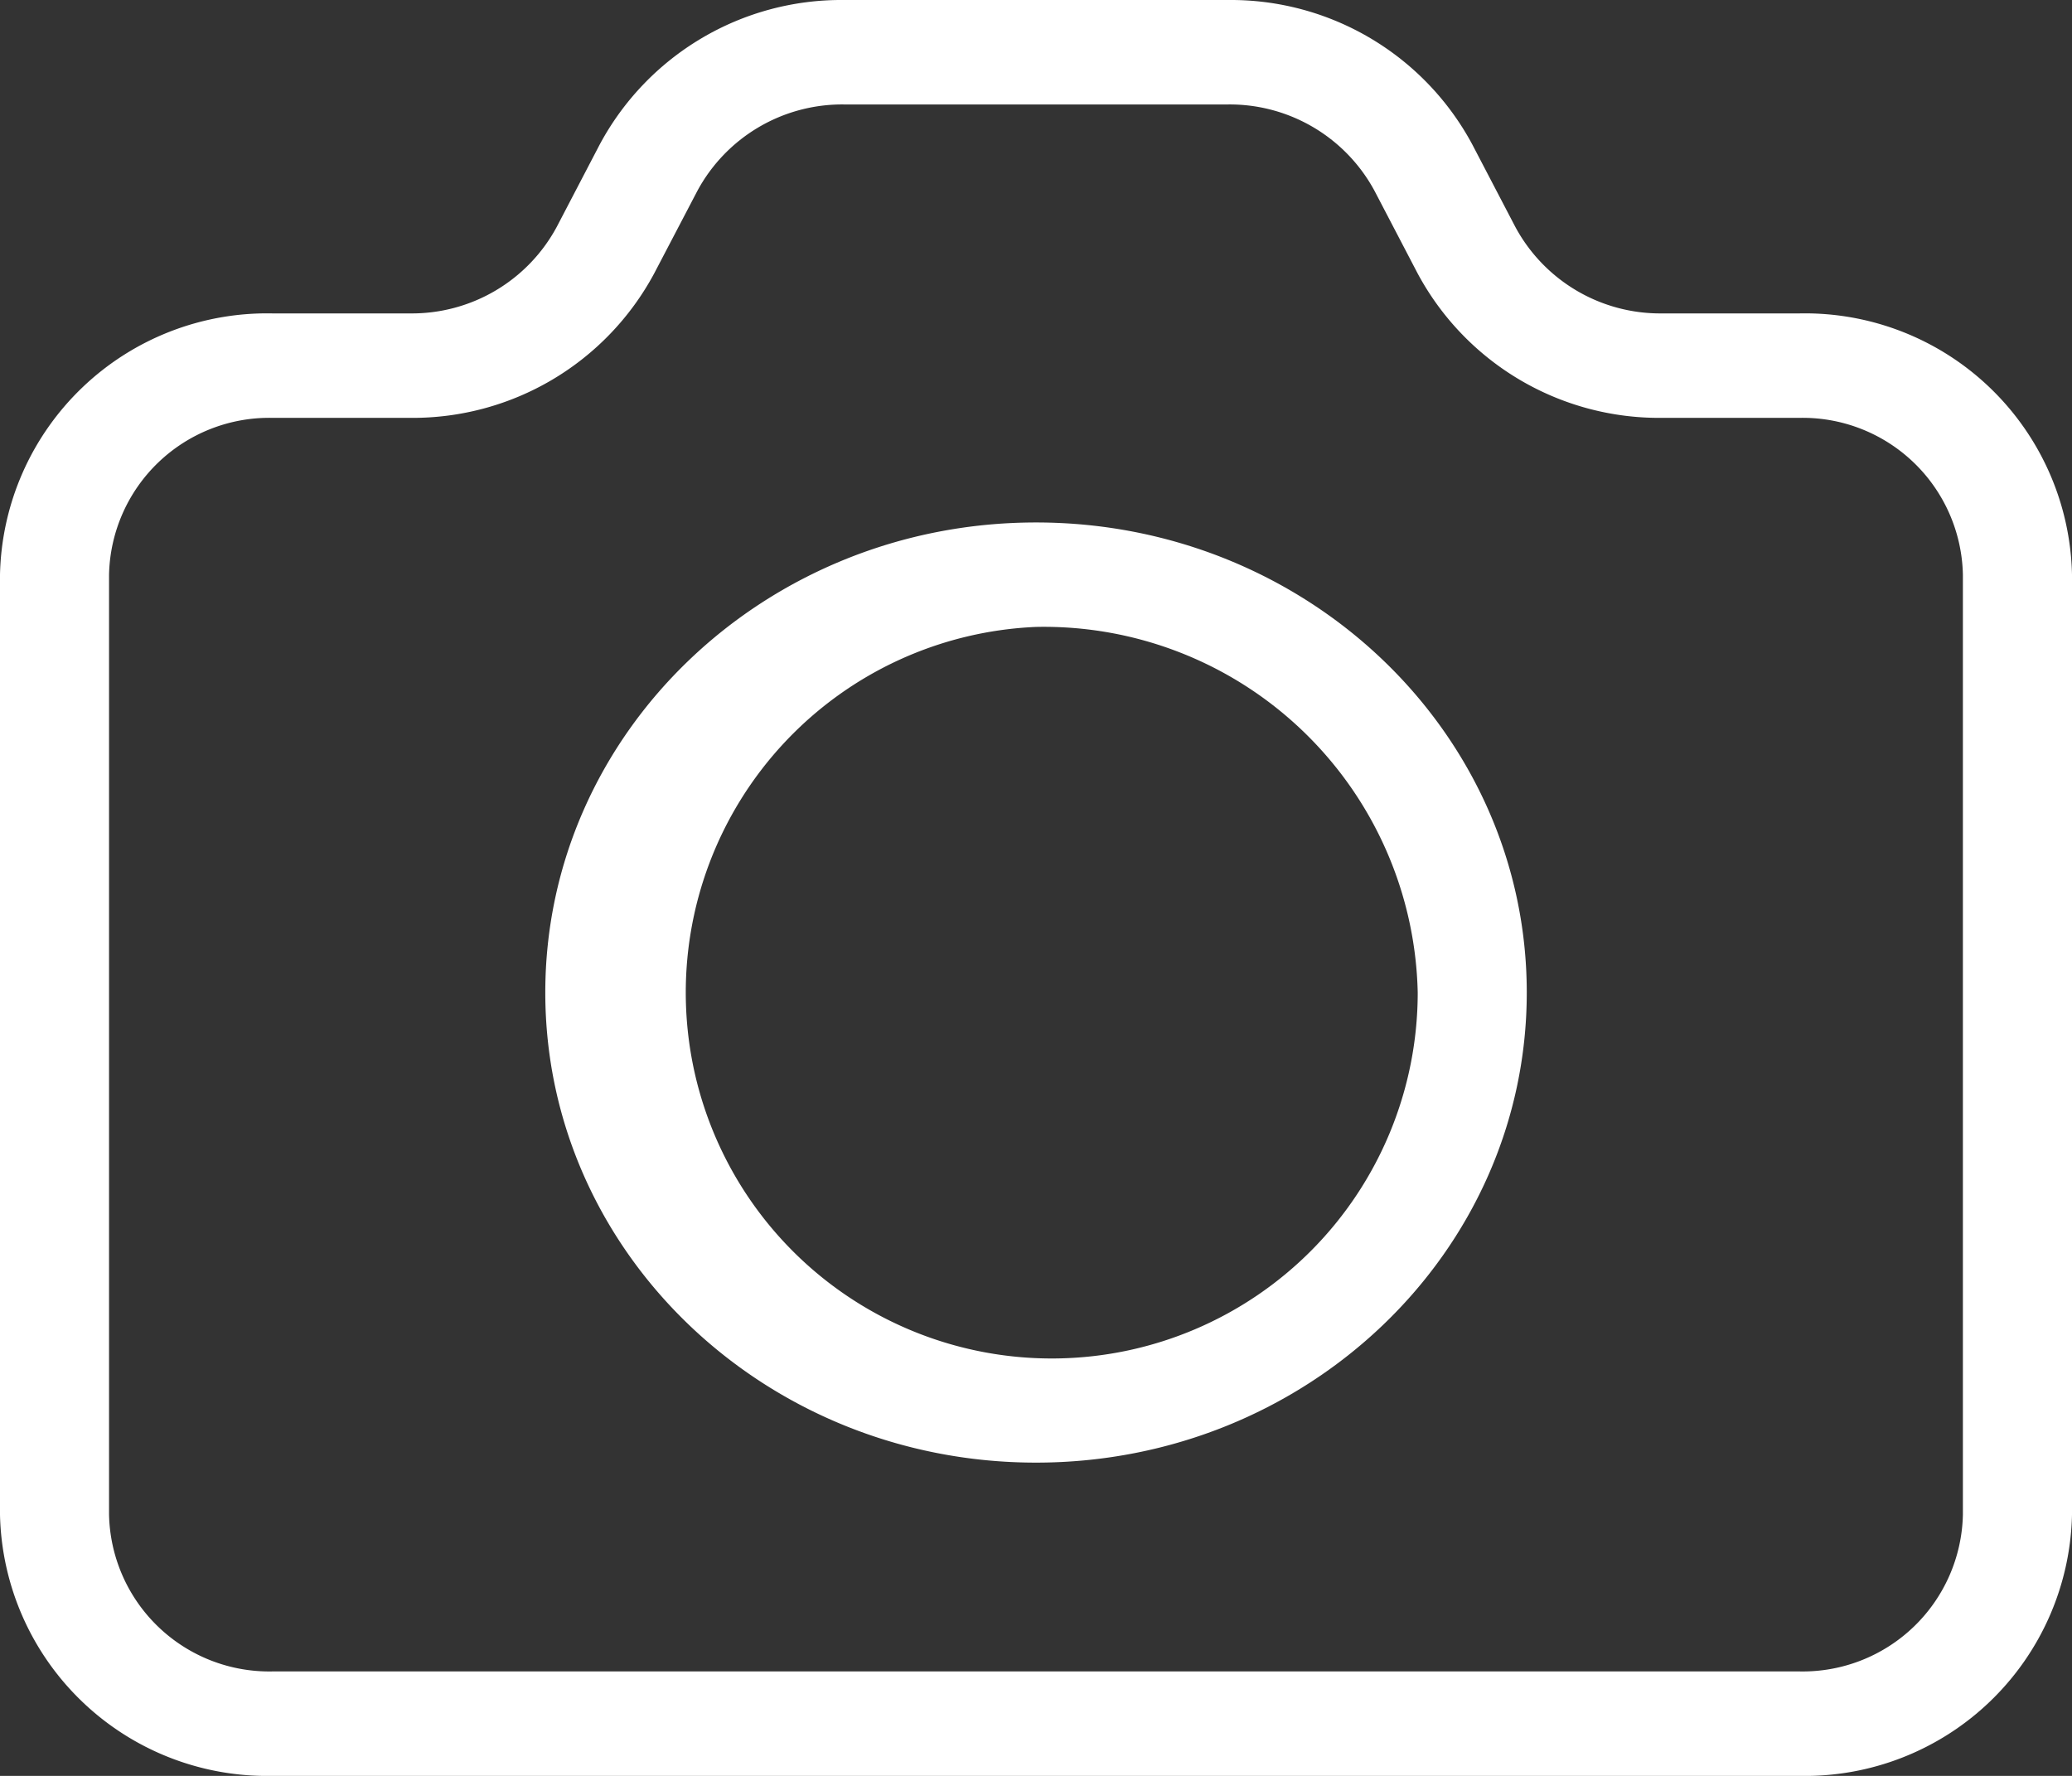
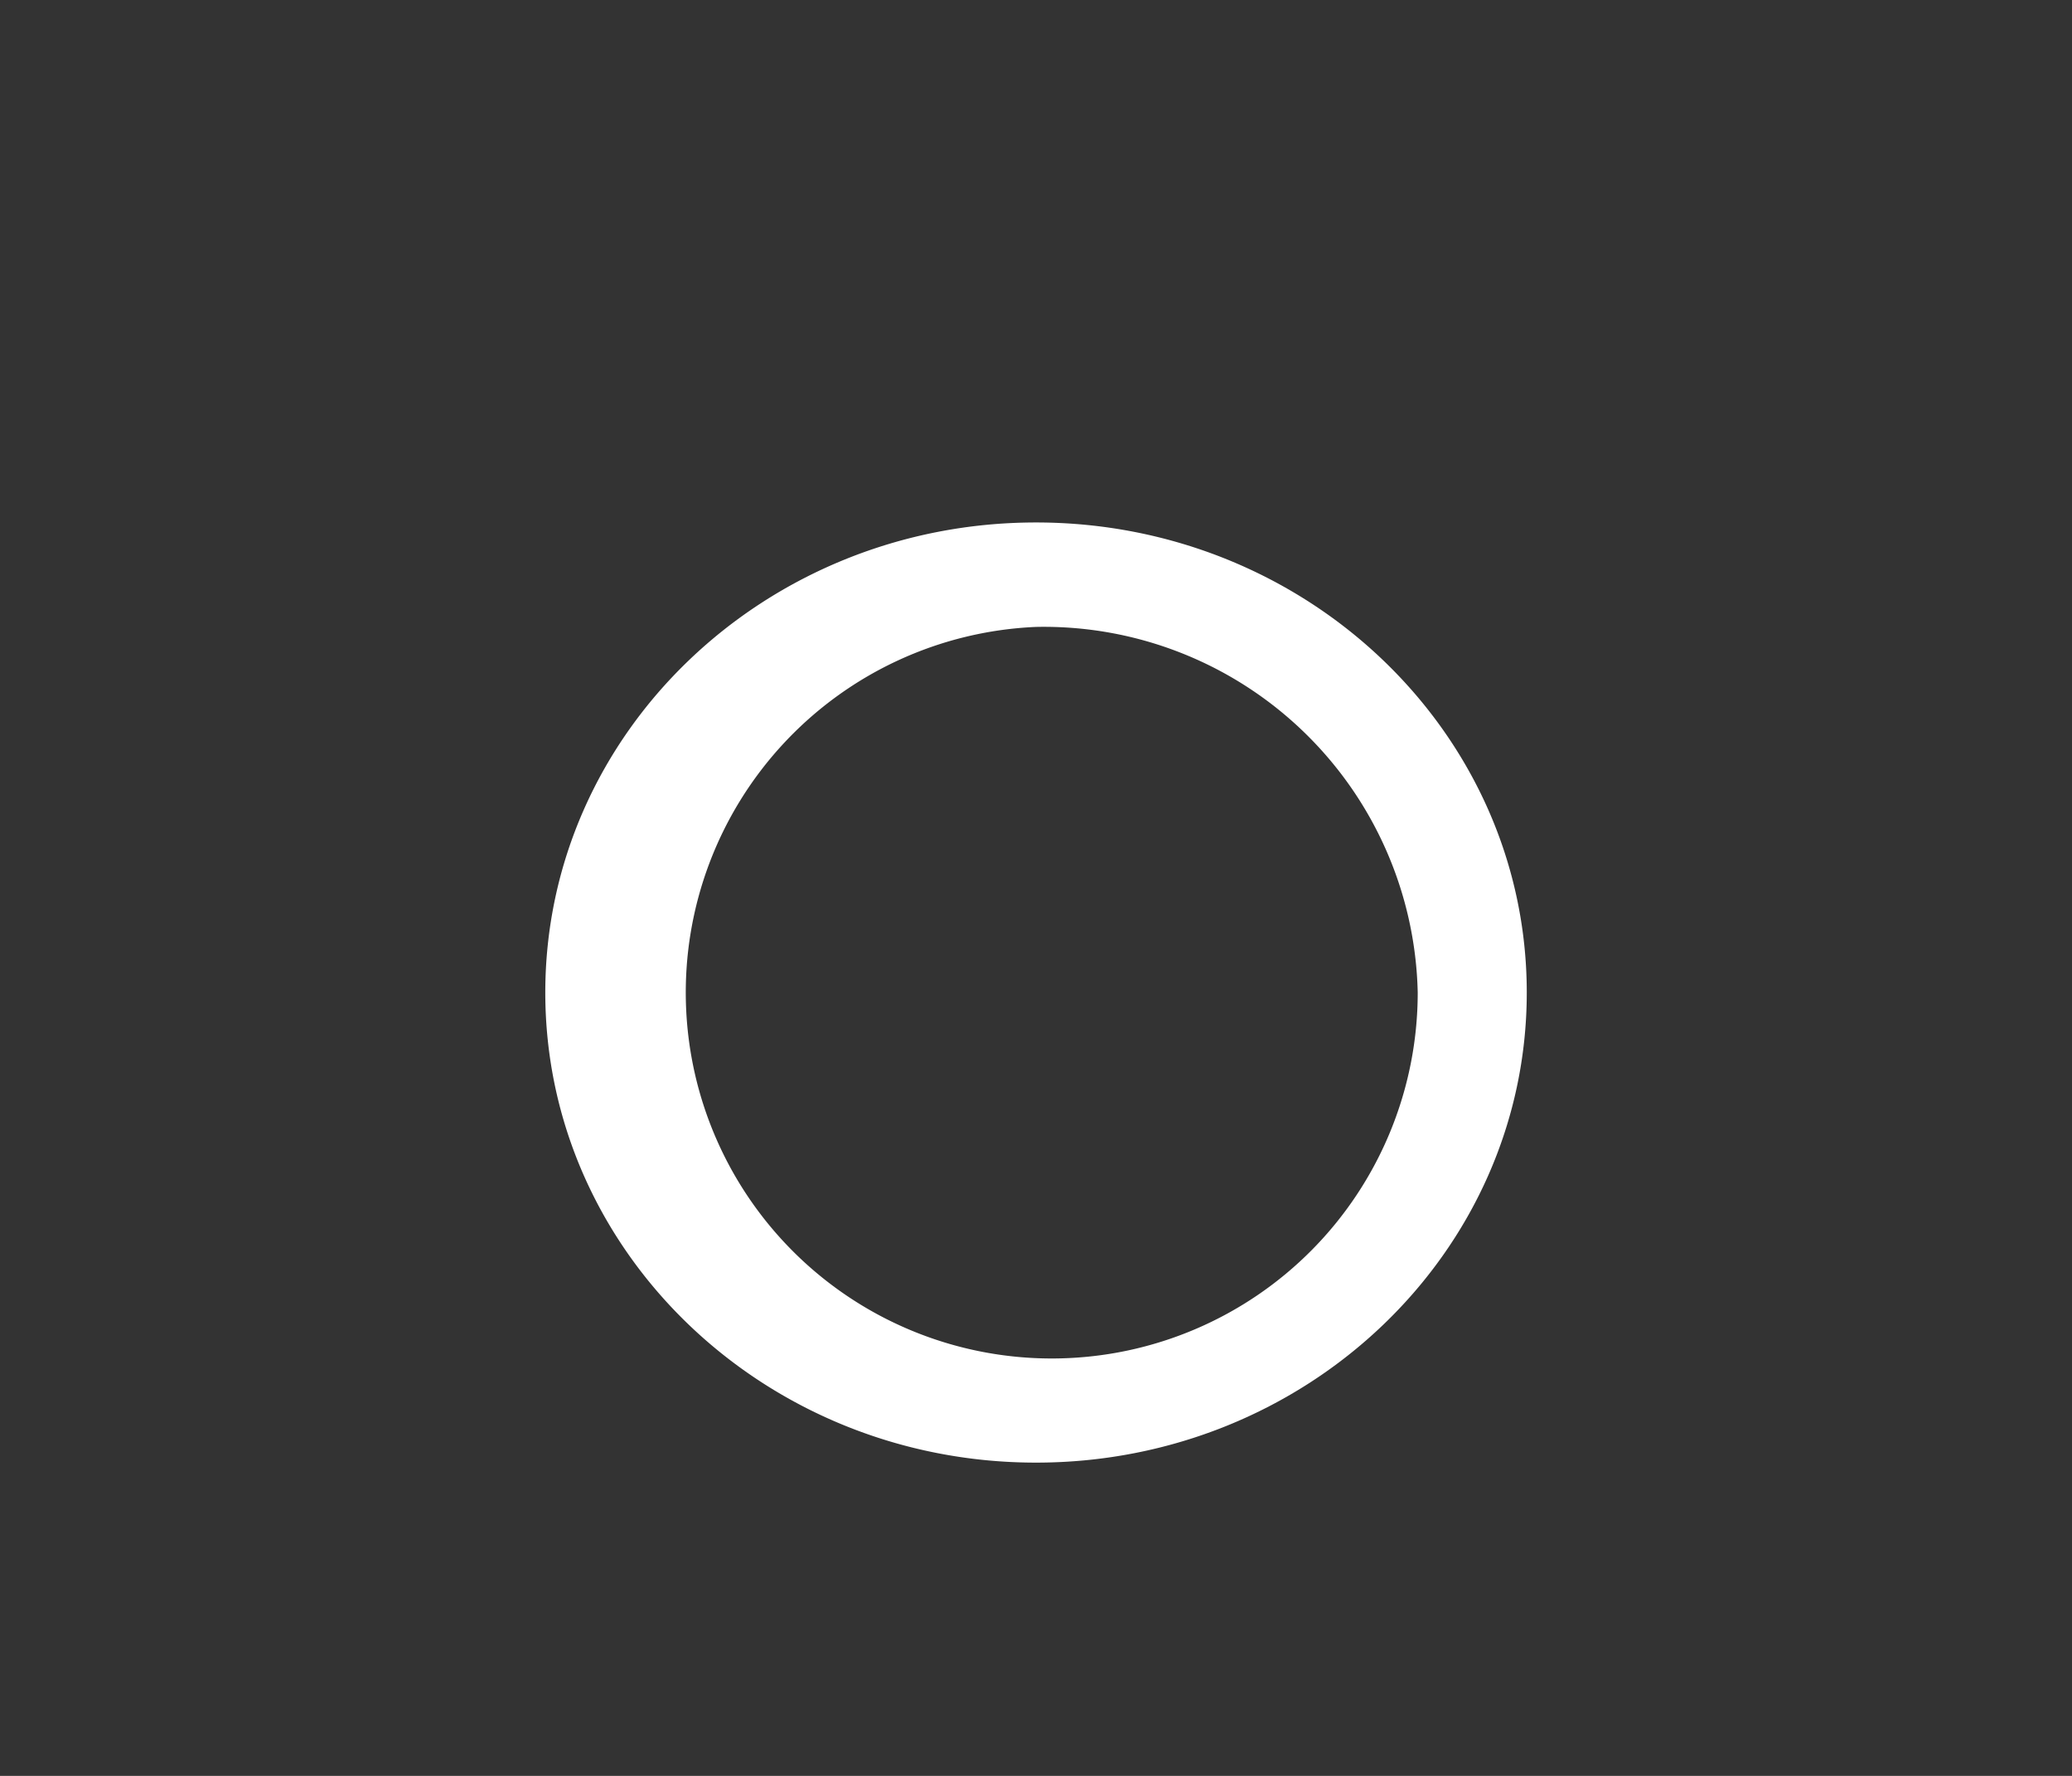
<svg xmlns="http://www.w3.org/2000/svg" id="camera" width="70" height="60" viewBox="0 0 70 60">
  <rect x="0" y="0" width="70" height="60" fill="#333333" stroke="none" />
-   <path id="Path_2200" data-name="Path 2200" d="M28.5,3.529a5.557,5.557,0,0,0-4.944,2.927L22.1,9.24a9.26,9.26,0,0,1-8.238,4.878H9.21a5.414,5.414,0,0,0-5.526,5.294V51.177A5.414,5.414,0,0,0,9.21,56.471H60.788a5.414,5.414,0,0,0,5.526-5.294V19.412a5.414,5.414,0,0,0-5.526-5.294H56.132A9.26,9.26,0,0,1,47.894,9.24L46.441,6.456A5.557,5.557,0,0,0,41.5,3.529ZM20.263,4.878A9.259,9.259,0,0,1,28.5,0h13a9.259,9.259,0,0,1,8.238,4.878l1.453,2.784a5.558,5.558,0,0,0,4.944,2.927h4.656A9.023,9.023,0,0,1,70,19.412V51.177A9.023,9.023,0,0,1,60.789,60H9.211A9.023,9.023,0,0,1,0,51.177V19.412a9.023,9.023,0,0,1,9.211-8.823h4.657a5.558,5.558,0,0,0,4.943-2.927Z" fill="#fff" fill-rule="evenodd" />
  <path id="Path_2201" data-name="Path 2201" d="M133.247,120.2a12.364,12.364,0,1,0,12.895,12.353A12.633,12.633,0,0,0,133.247,120.2Zm-16.579,12.353c0-8.771,7.423-15.882,16.579-15.882s16.579,7.111,16.579,15.882-7.422,15.882-16.579,15.882-16.579-7.111-16.579-15.882" transform="translate(-98.246 -99.019)" fill="#fff" fill-rule="evenodd" />
</svg>